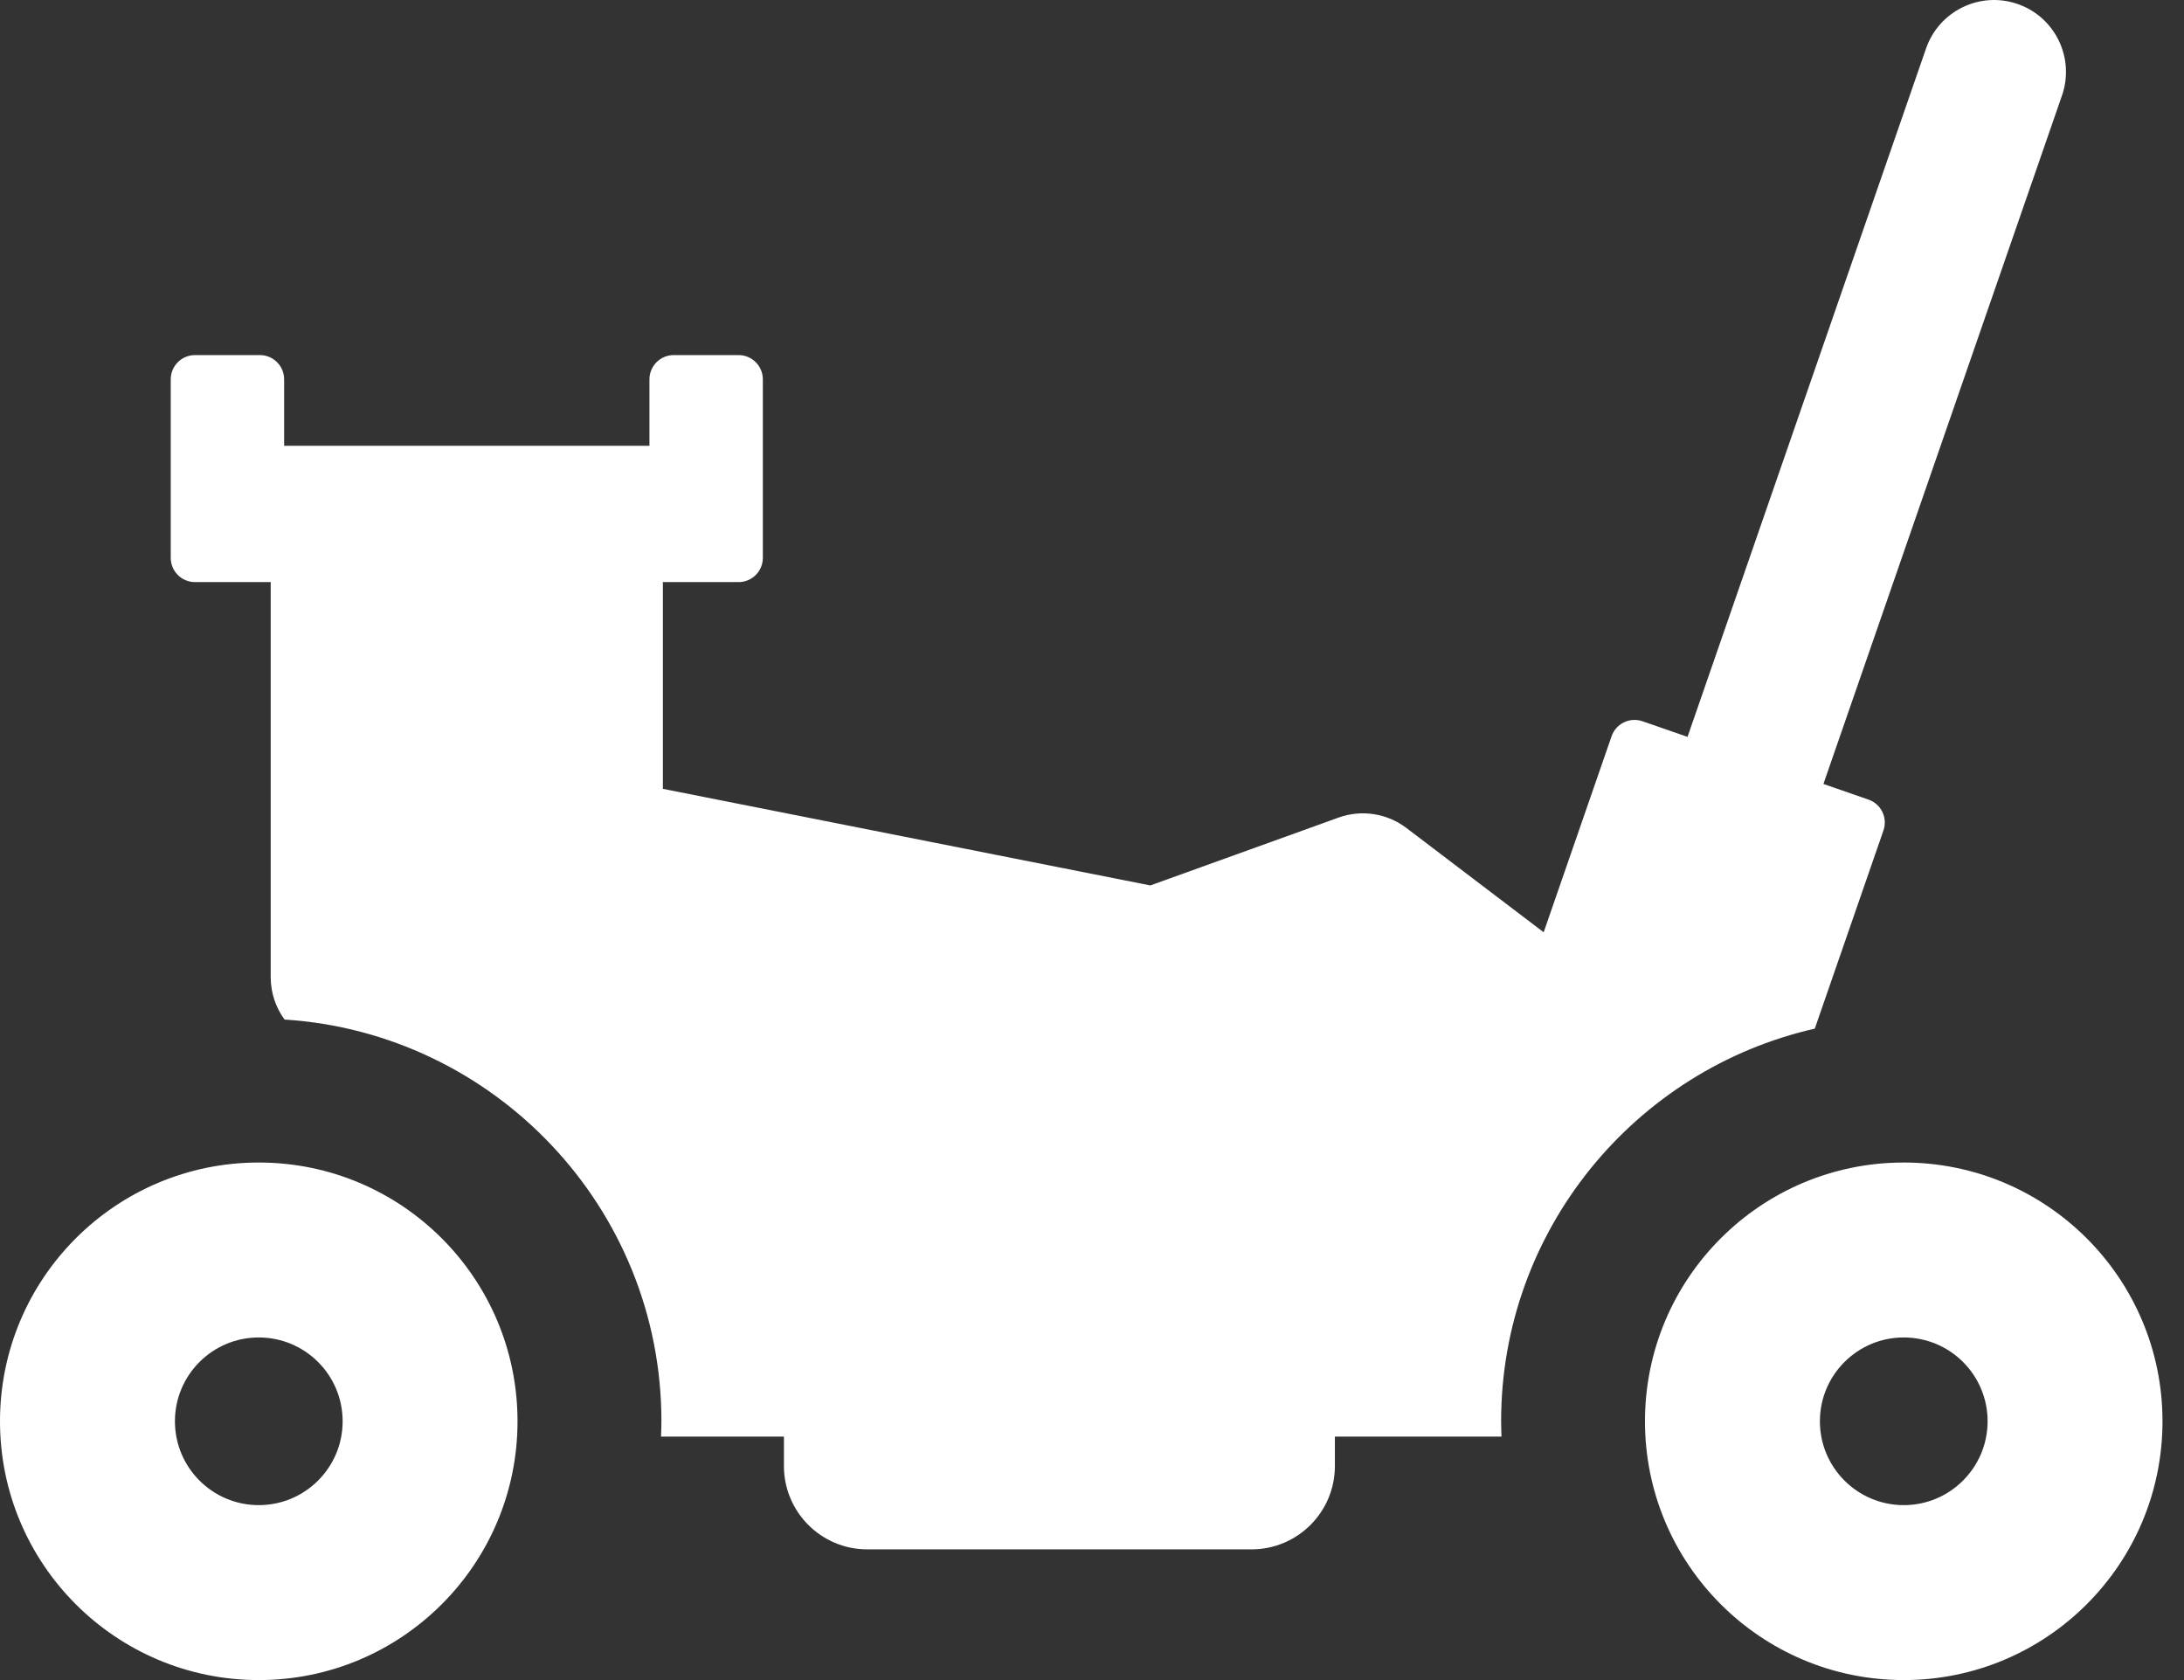
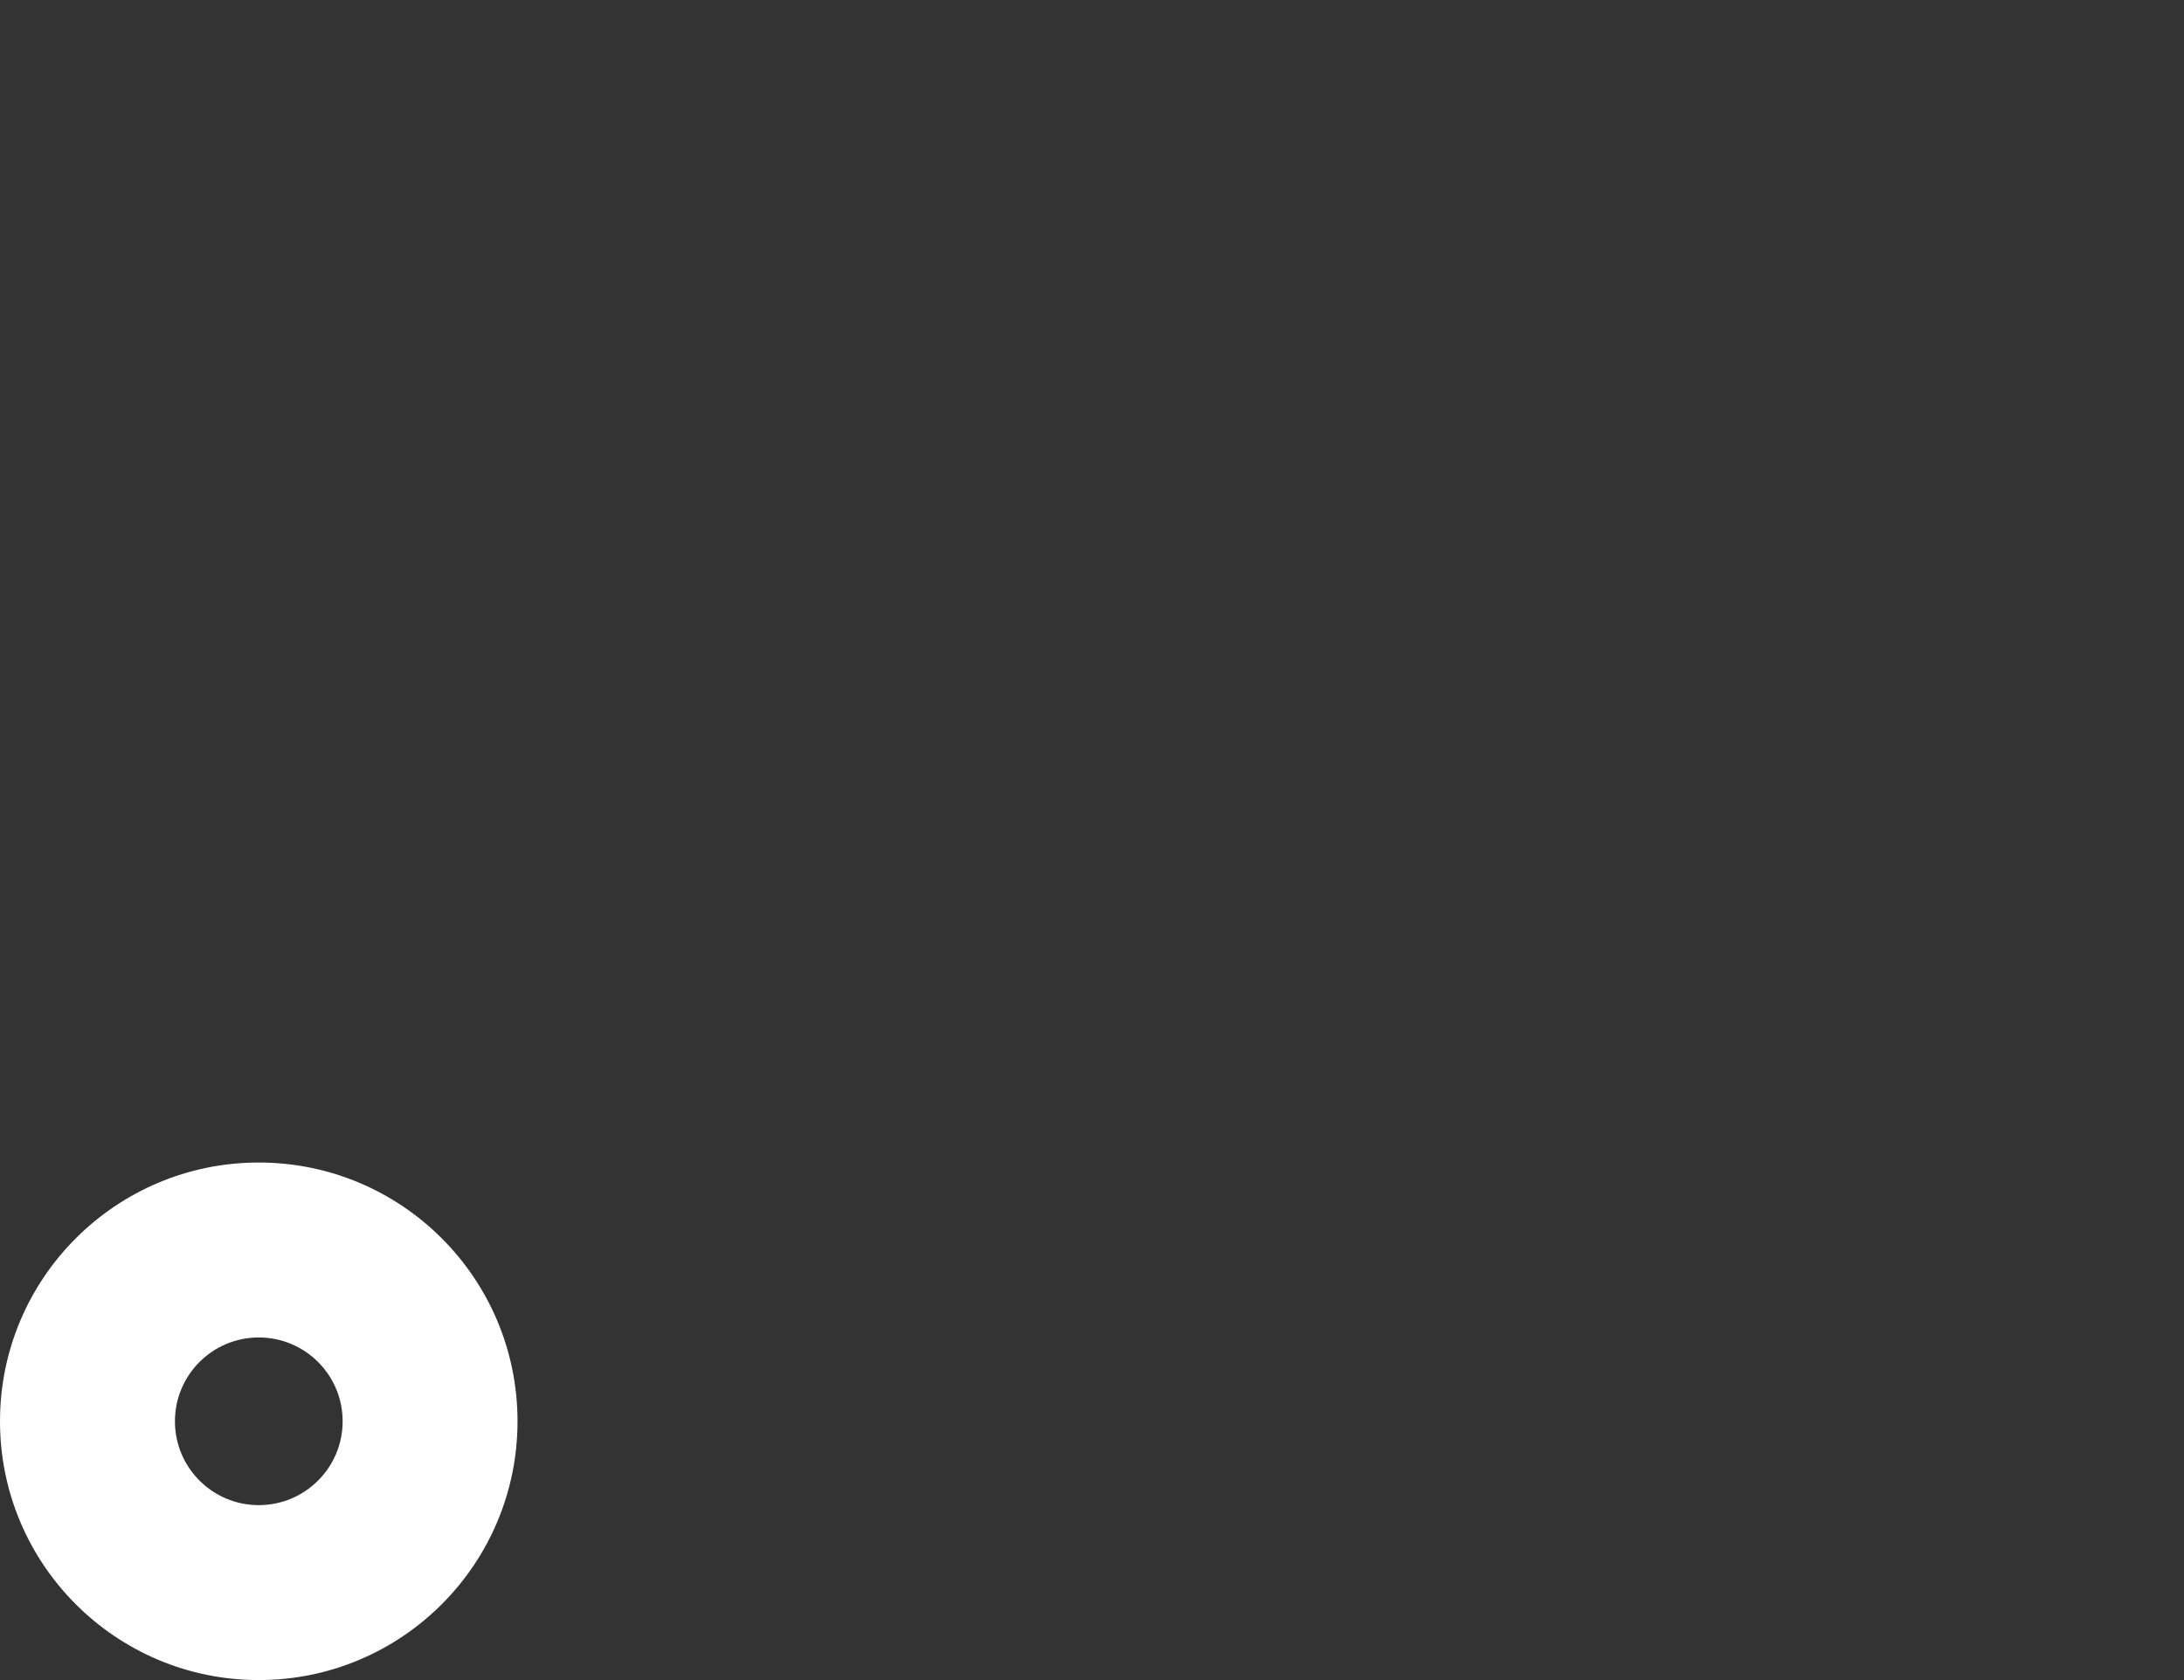
<svg xmlns="http://www.w3.org/2000/svg" width="52" height="40" viewBox="0 0 52 40" fill="none">
  <rect x="0" y="0" width="52" height="40" fill="#333333" stroke="none" />
-   <path d="M48.038 0.095C47.145 -0.215 46.169 0.259 45.859 1.152L40.179 17.544L39.107 17.172C38.805 17.068 38.476 17.227 38.371 17.529L36.754 22.196L33.486 19.713C33.024 19.362 32.415 19.269 31.869 19.466L27.389 21.081L15.783 18.781V13.896C15.783 13.883 15.781 13.872 15.781 13.859H17.585C17.904 13.859 18.163 13.601 18.163 13.281V9.032C18.163 8.713 17.904 8.454 17.585 8.454H16.041C15.722 8.454 15.463 8.713 15.463 9.032V10.613H6.765V9.032C6.765 8.713 6.507 8.454 6.188 8.454H4.643C4.324 8.454 4.065 8.713 4.065 9.032V13.281C4.065 13.601 4.324 13.859 4.643 13.859H6.447C6.447 13.871 6.445 13.883 6.445 13.896C6.445 13.932 6.445 23.268 6.445 23.268C6.446 23.643 6.568 23.991 6.775 24.274C11.755 24.59 15.748 28.739 15.748 33.839C15.748 33.961 15.743 34.083 15.739 34.204H18.665V34.904C18.665 35.999 19.553 36.888 20.648 36.888H29.799C30.895 36.888 31.783 35.999 31.783 34.904V34.204H35.75C35.746 34.083 35.741 33.961 35.741 33.839C35.741 29.281 38.94 25.459 43.209 24.491L44.844 19.772C44.949 19.47 44.789 19.141 44.487 19.037L43.415 18.665L49.095 2.274C49.405 1.38 48.932 0.404 48.038 0.095Z" fill="white" />
  <path d="M6.161 27.678C2.759 27.678 0 30.436 0 33.839C0 37.242 2.759 40 6.161 40C9.564 40 12.322 37.242 12.322 33.839C12.322 30.436 9.564 27.678 6.161 27.678ZM6.161 35.835C5.059 35.835 4.165 34.941 4.165 33.839C4.165 32.736 5.059 31.843 6.161 31.843C7.264 31.843 8.158 32.736 8.158 33.839C8.158 34.941 7.264 35.835 6.161 35.835Z" fill="white" />
-   <path d="M45.327 27.678C41.925 27.678 39.166 30.436 39.166 33.839C39.166 37.242 41.925 40 45.327 40C48.73 40 51.488 37.242 51.488 33.839C51.488 30.436 48.73 27.678 45.327 27.678ZM45.327 35.835C44.225 35.835 43.331 34.941 43.331 33.839C43.331 32.736 44.225 31.843 45.327 31.843C46.43 31.843 47.324 32.736 47.324 33.839C47.323 34.941 46.43 35.835 45.327 35.835Z" fill="white" />
</svg>